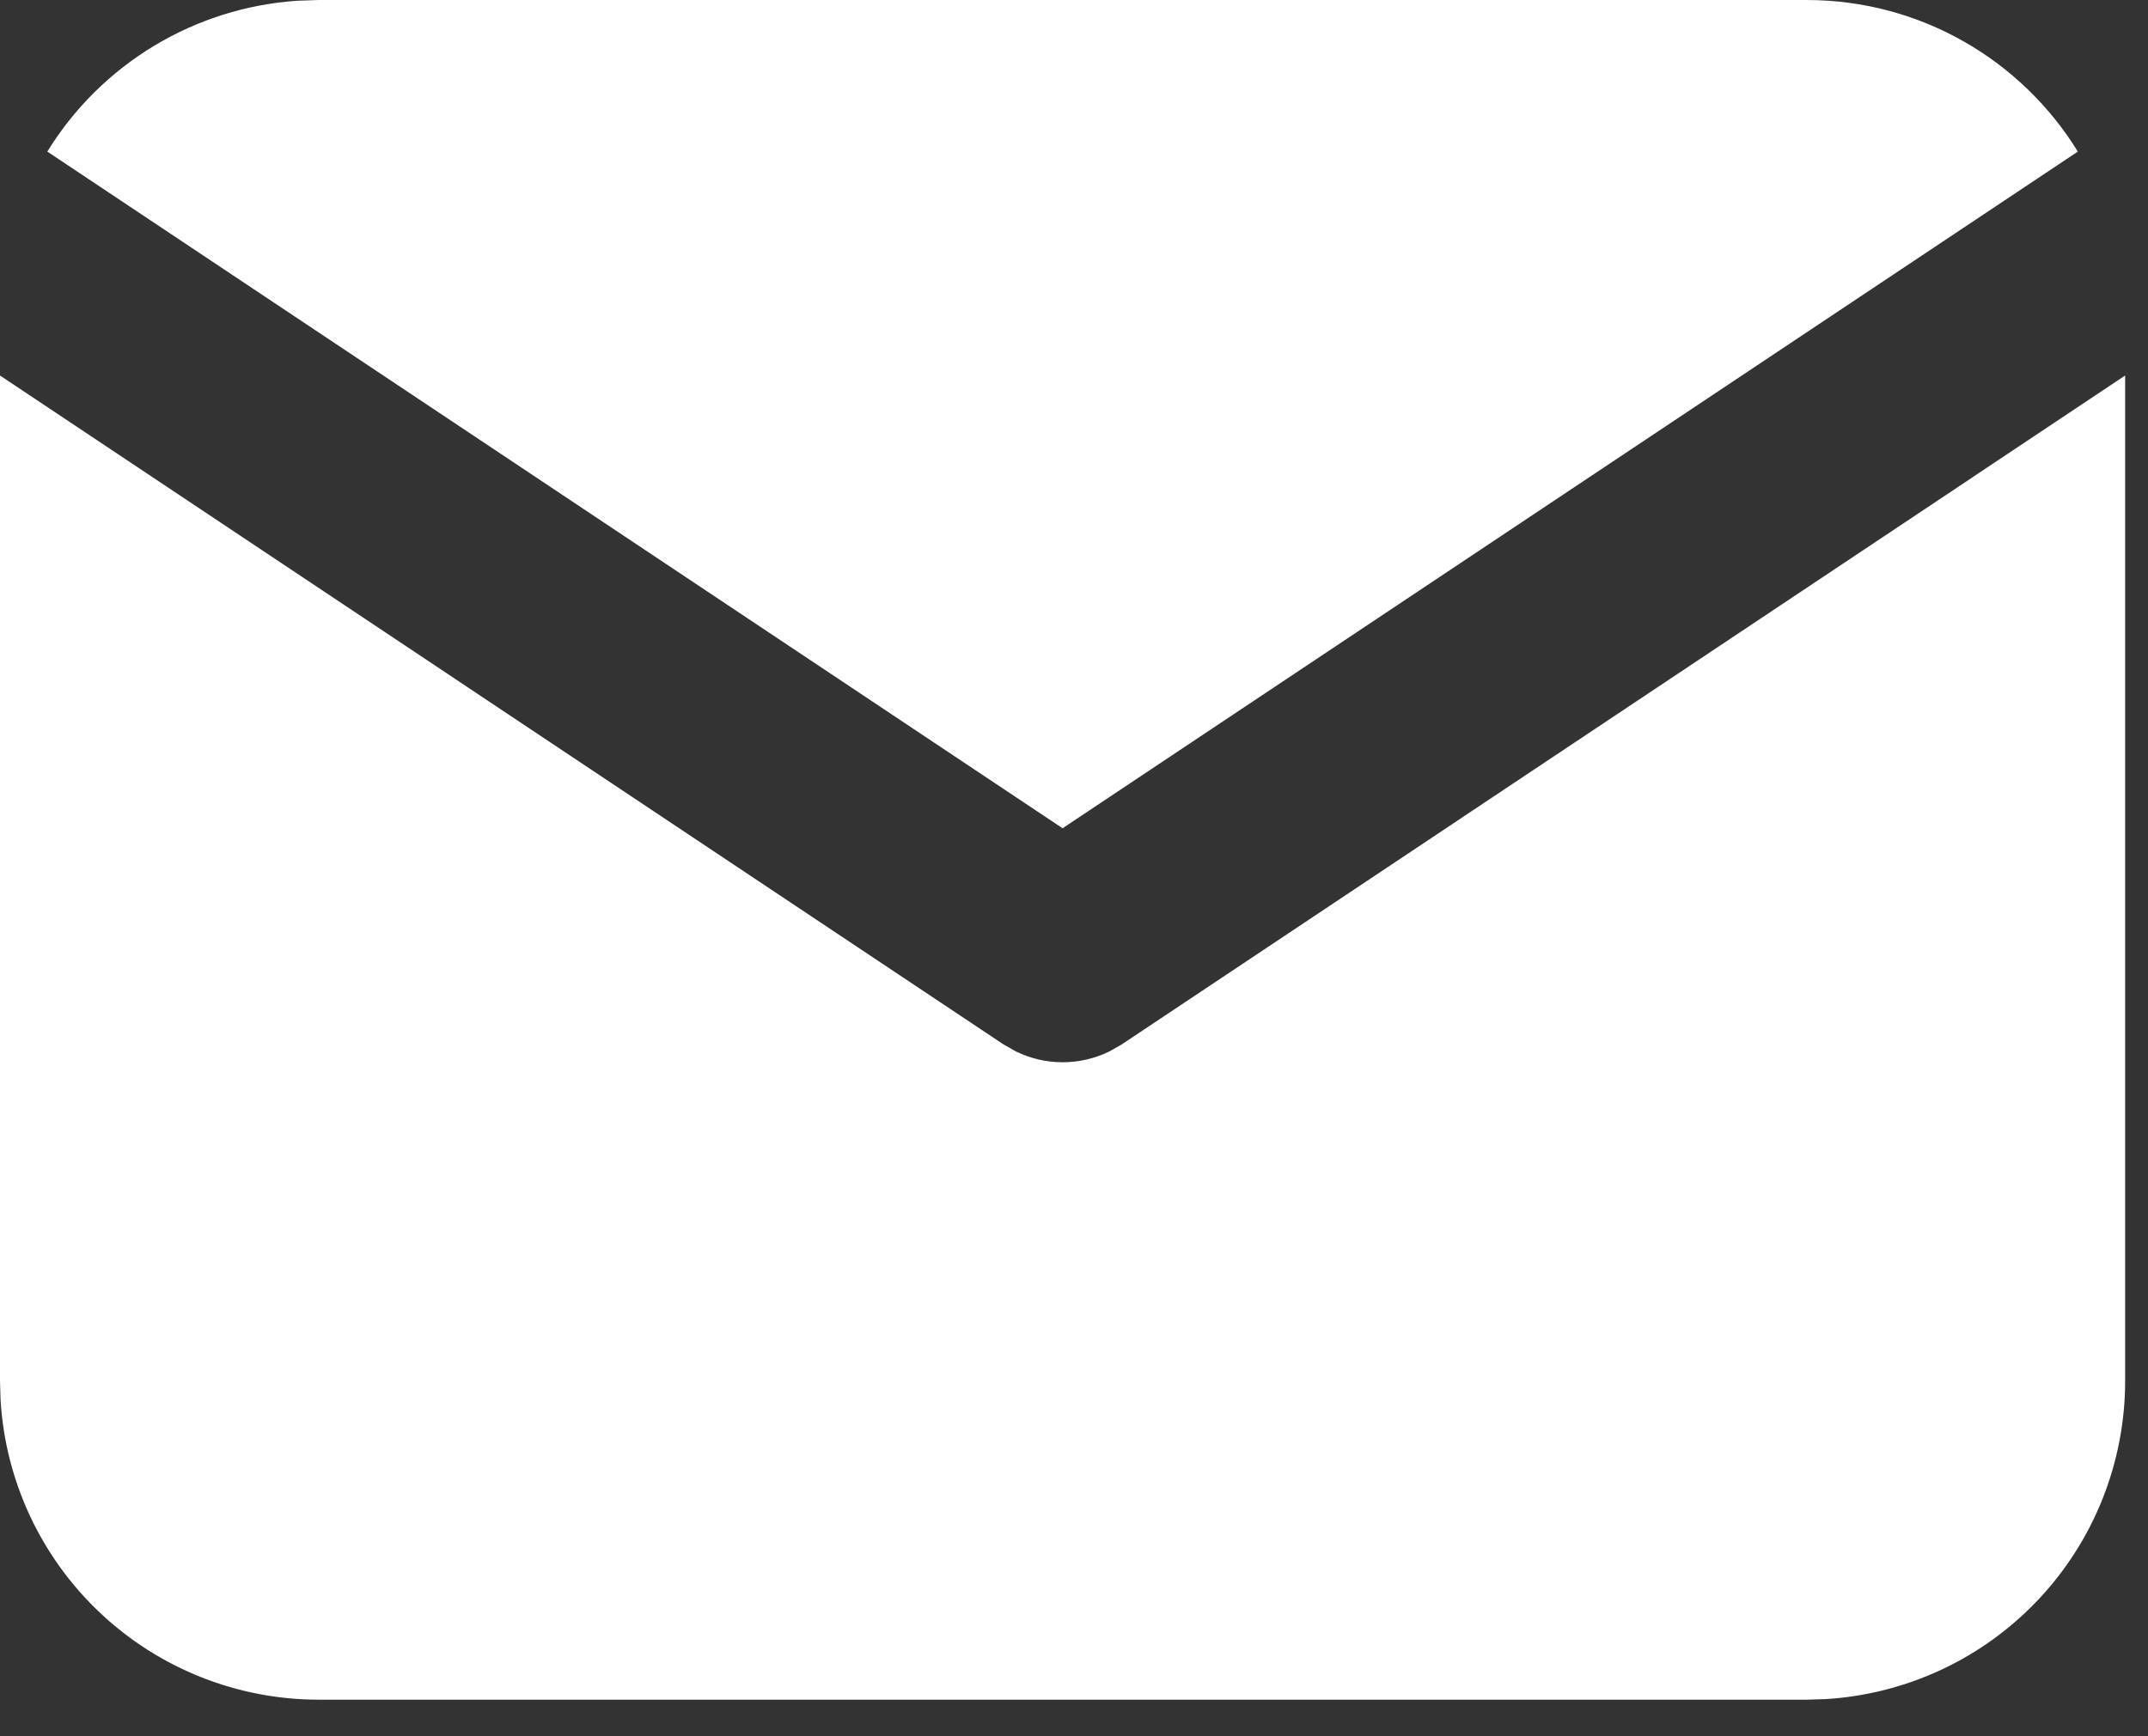
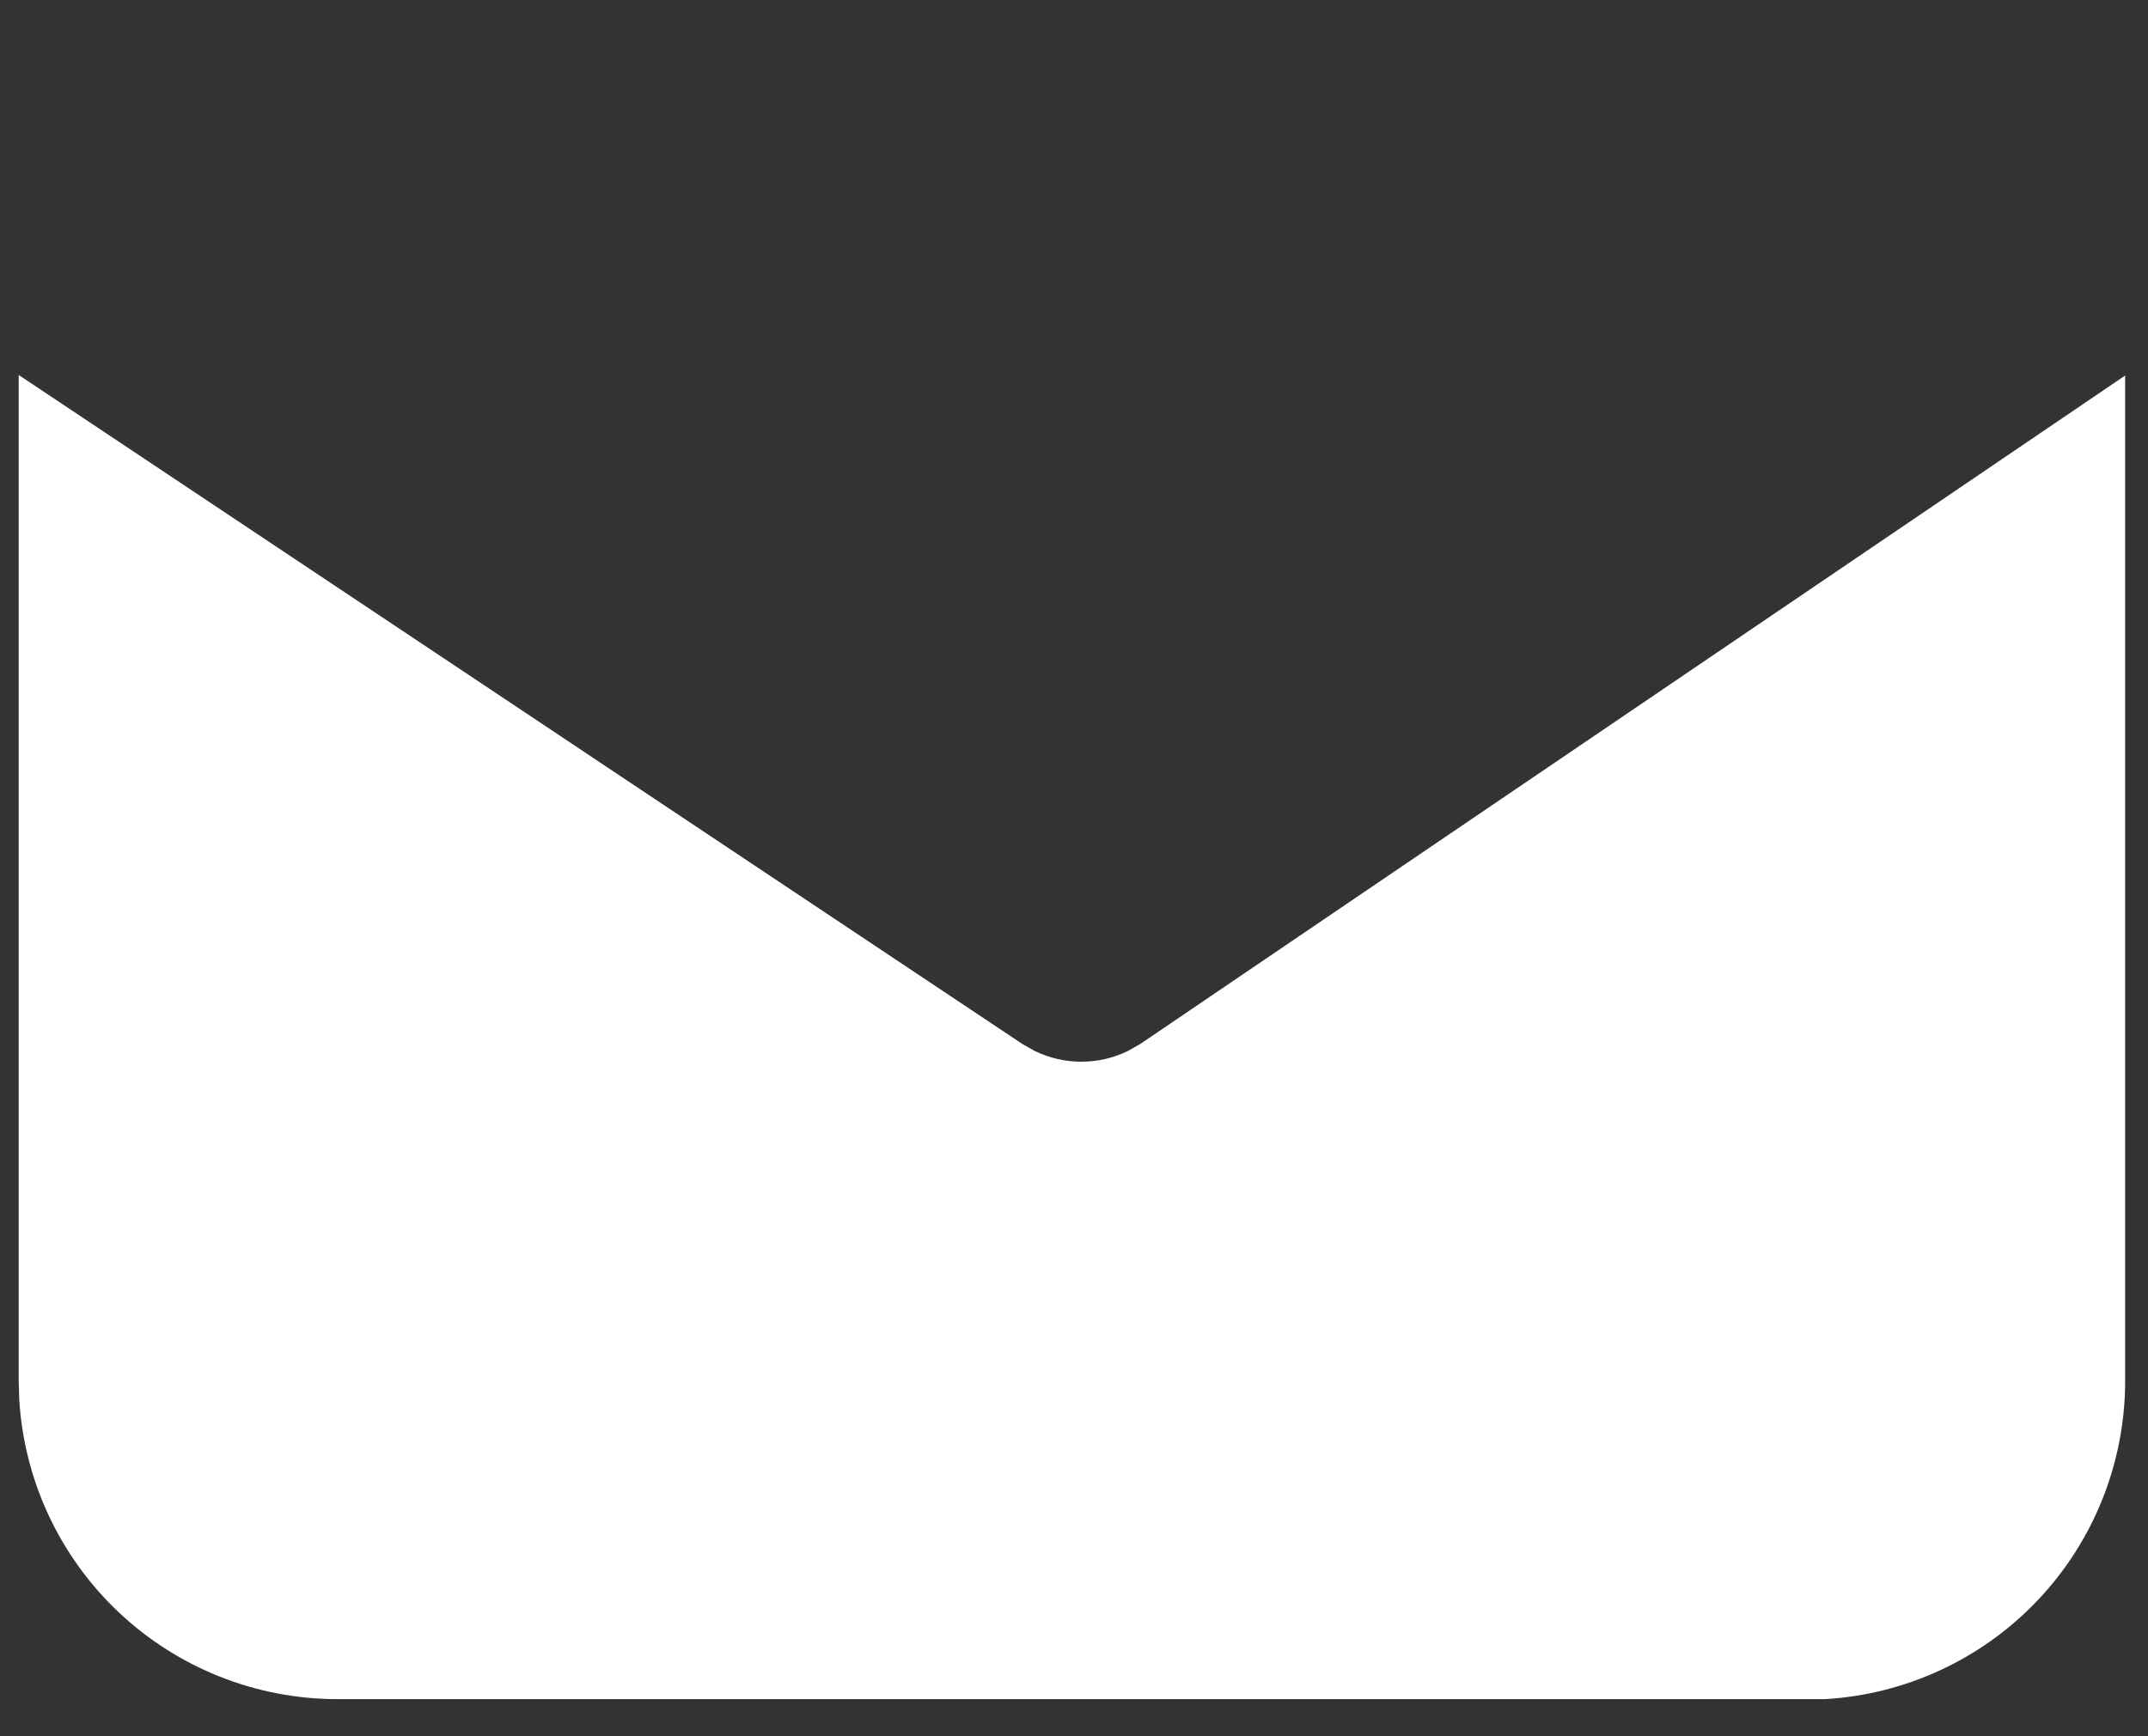
<svg xmlns="http://www.w3.org/2000/svg" fill="none" height="38" viewBox="0 0 47 38" width="47">
  <rect x="0" y="0" width="47" height="38" fill="#333333" stroke="none" />
  <g fill="#fff">
-     <path d="m46.5 8.219v22.006c0 1.779-.68 3.491-1.9 4.785-1.22 1.294-2.889 2.074-4.666 2.178l-.409.012h-32.55c-1.779 0-3.491-.68-4.785-1.9-1.294-1.22-2.074-2.89-2.178-4.666l-.012-.409v-22.006l21.96 14.641.27.153c.318.155.667.236 1.021.236s.703-.081 1.021-.236l.27-.153z" />
-     <path d="m39.525 0c2.511 0 4.713 1.325 5.94 3.318l-22.215 14.81-22.215-14.81c.583-.947 1.384-1.74 2.336-2.315.952-.574 2.028-.913 3.137-.987l.467-.016z" />
+     <path d="m46.5 8.219v22.006c0 1.779-.68 3.491-1.9 4.785-1.22 1.294-2.889 2.074-4.666 2.178h-32.55c-1.779 0-3.491-.68-4.785-1.9-1.294-1.22-2.074-2.89-2.178-4.666l-.012-.409v-22.006l21.96 14.641.27.153c.318.155.667.236 1.021.236s.703-.081 1.021-.236l.27-.153z" />
  </g>
</svg>